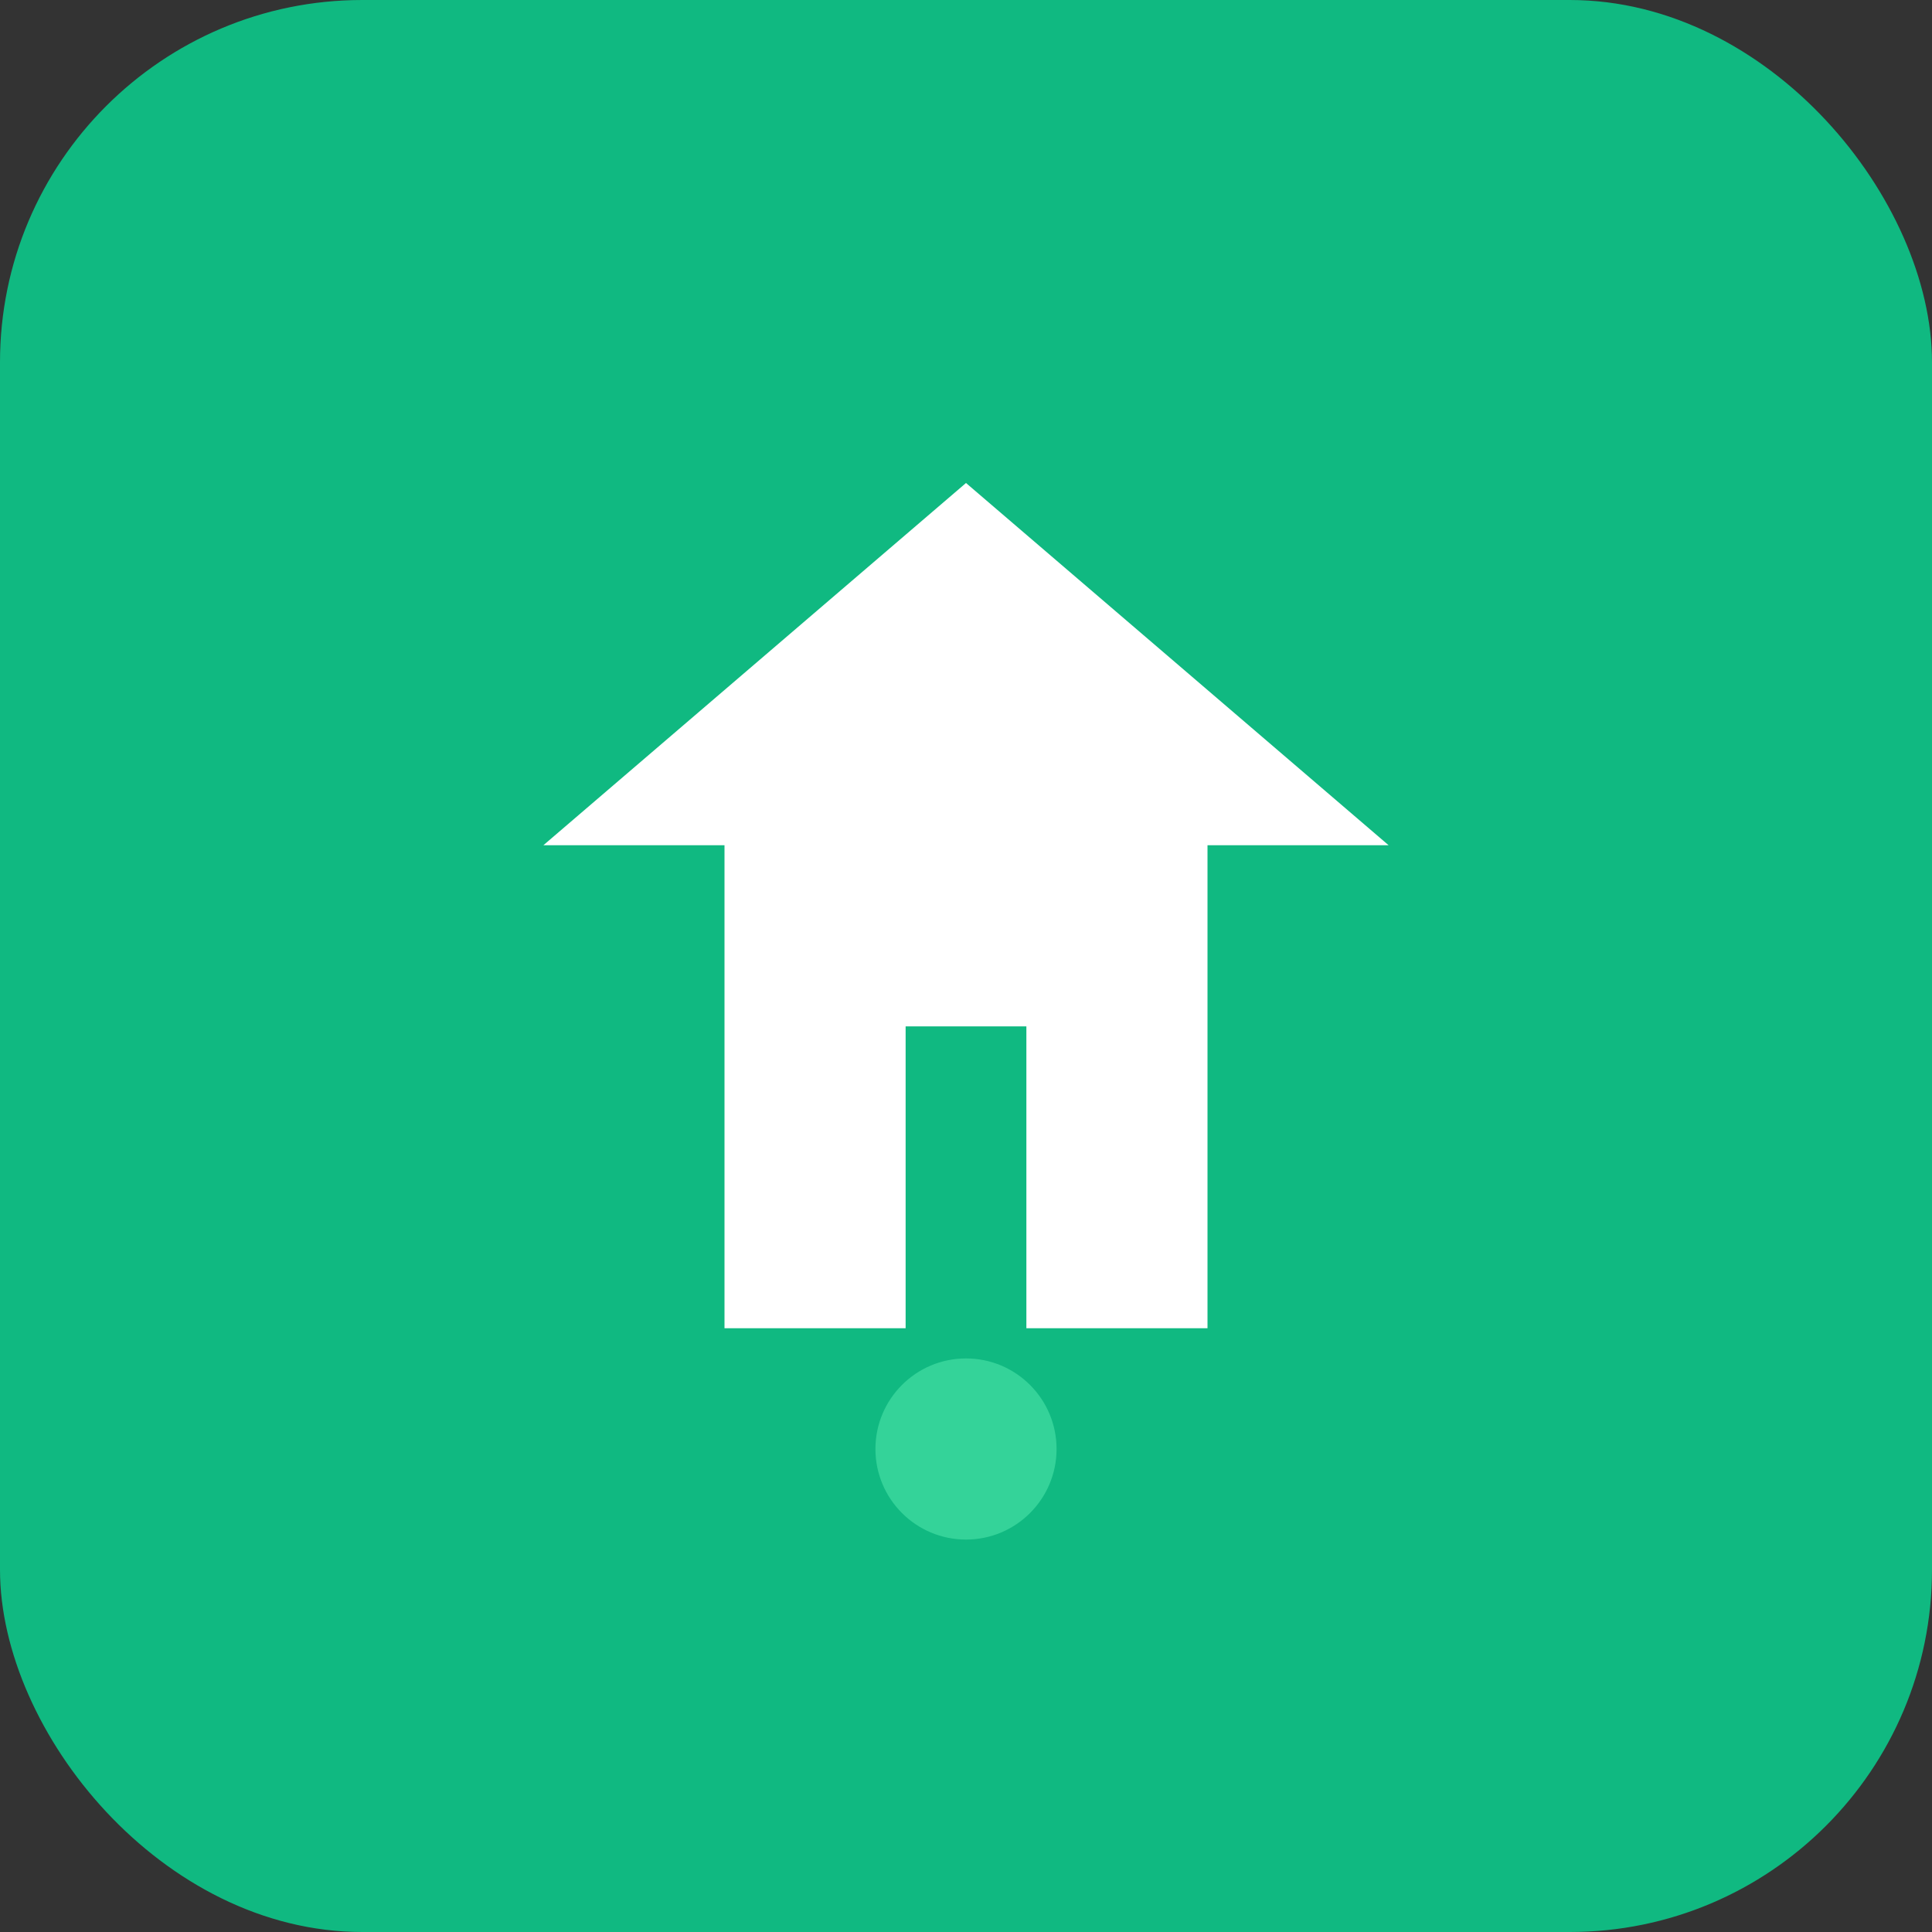
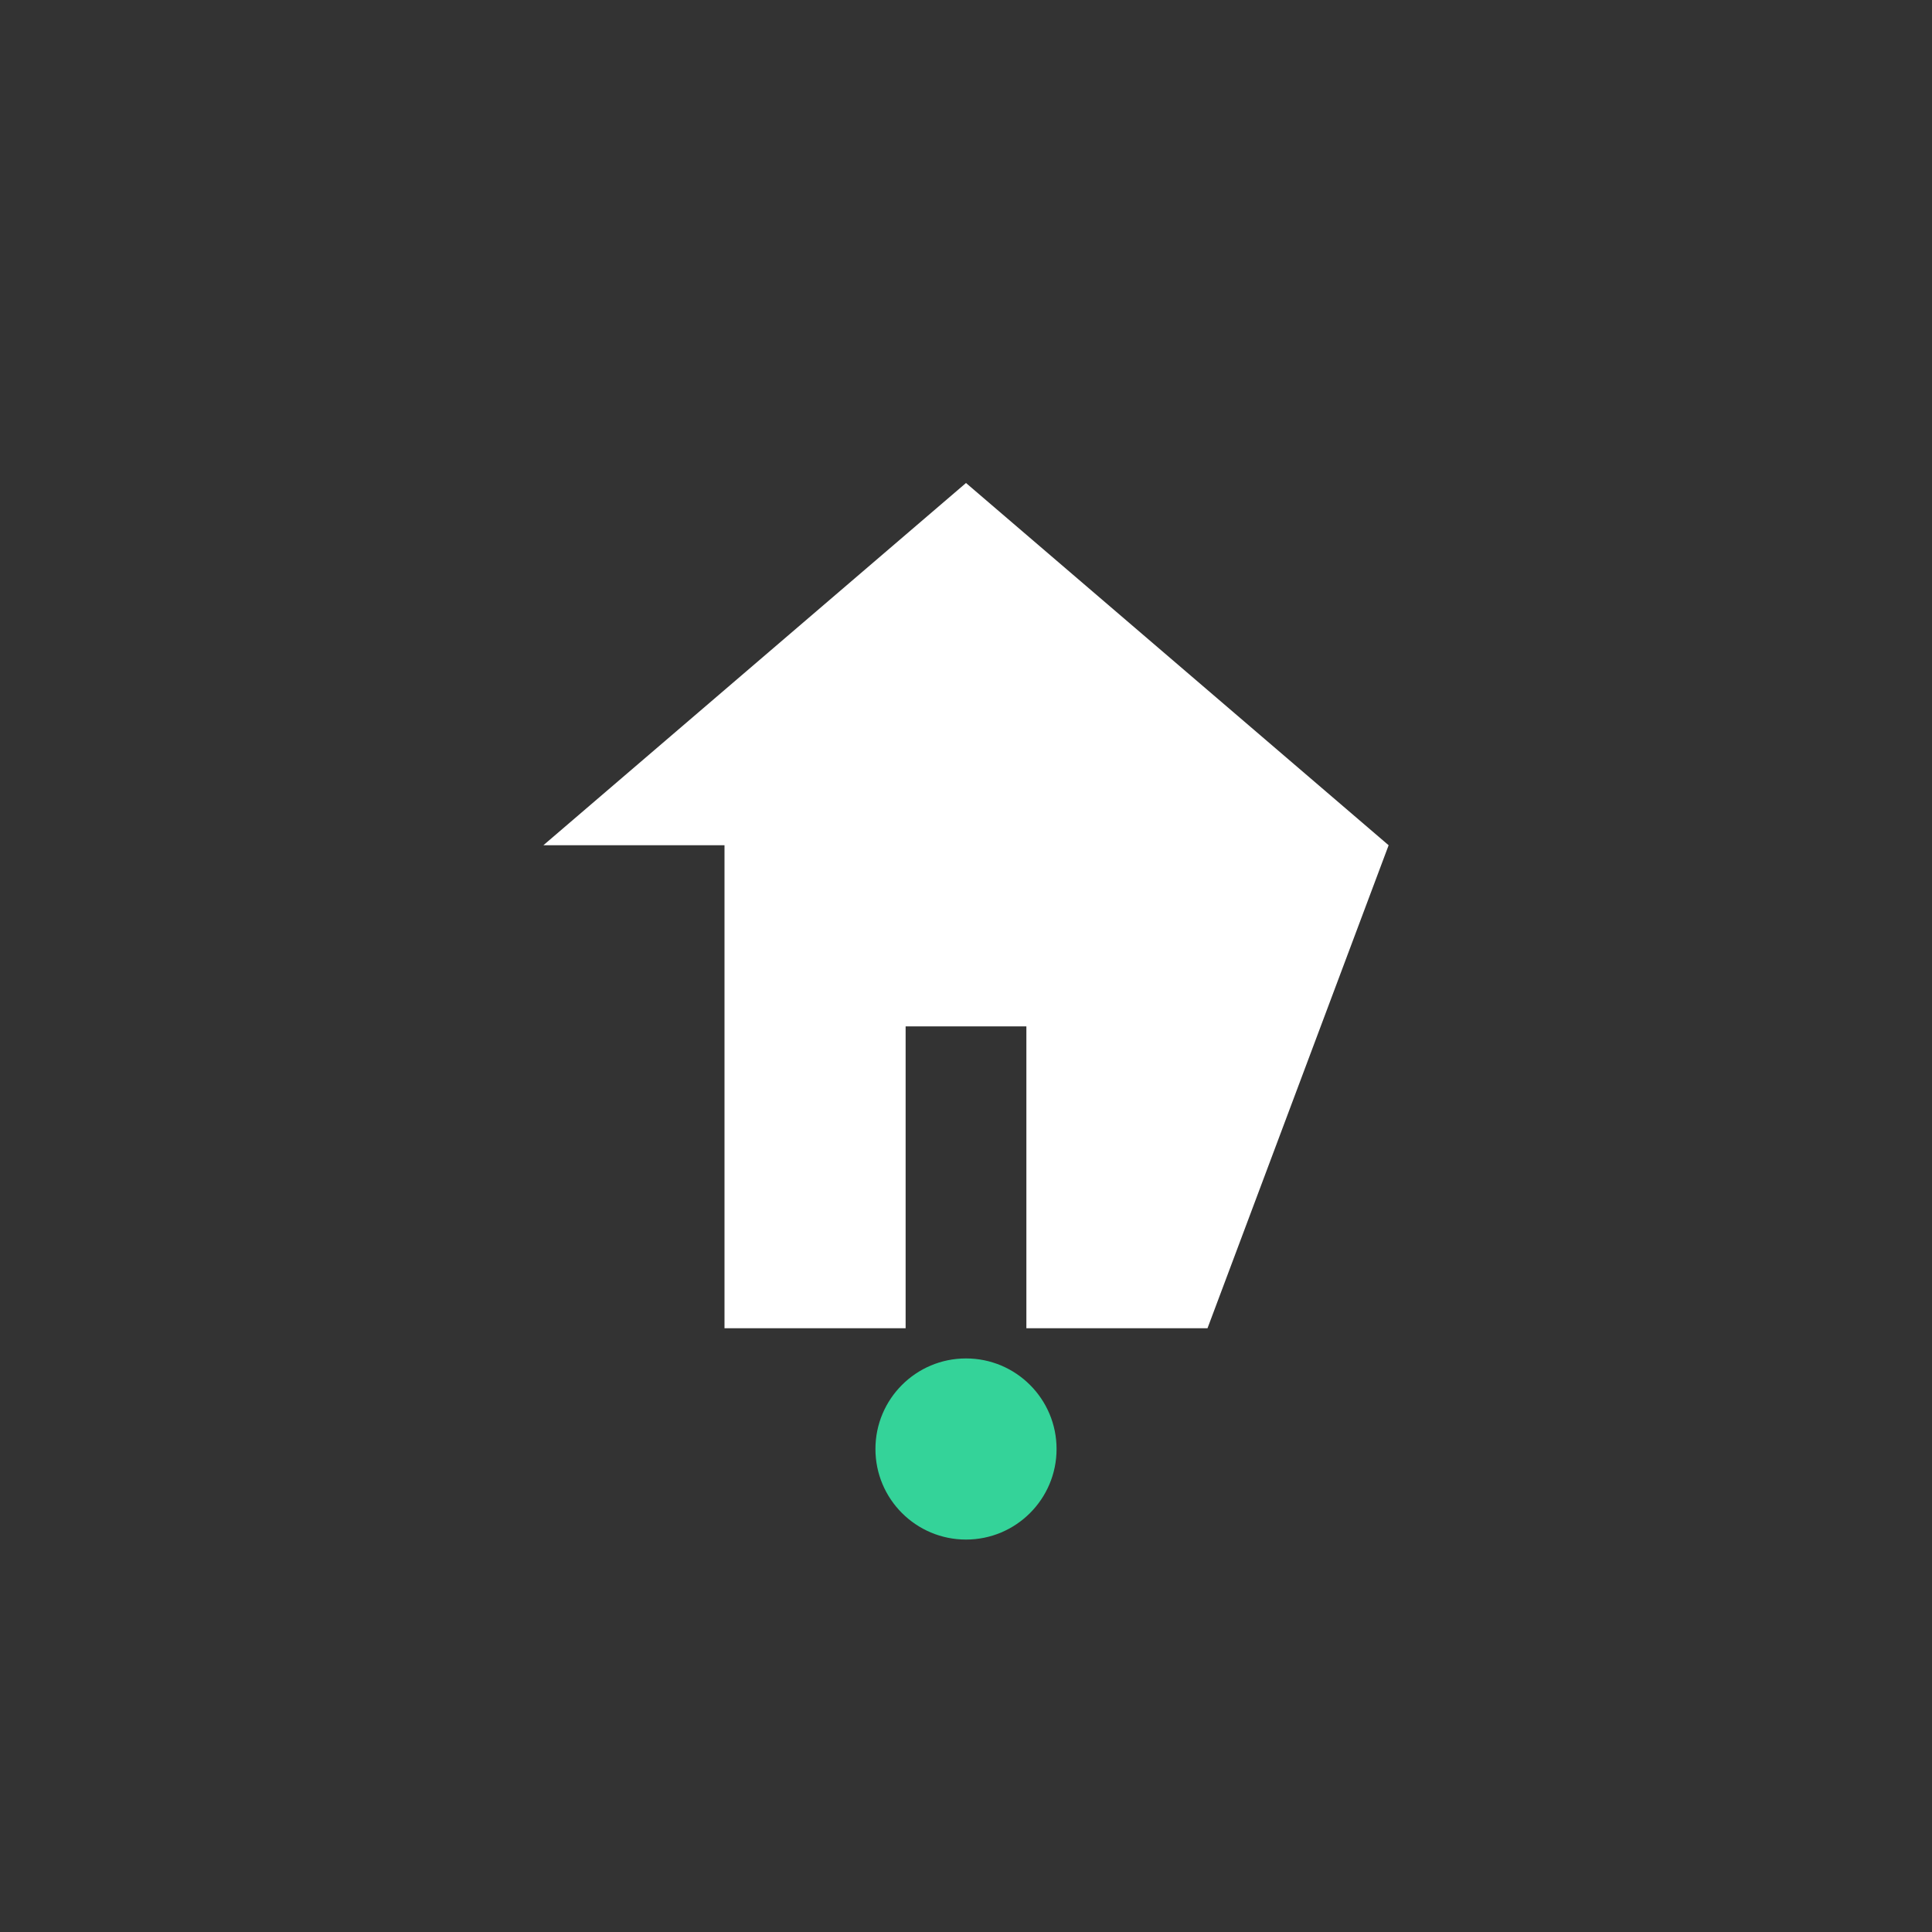
<svg xmlns="http://www.w3.org/2000/svg" viewBox="0 0 32 32">
  <rect x="0" y="0" width="32" height="32" fill="#333333" stroke="none" />
-   <rect width="32" height="32" fill="#10b981" rx="6" />
-   <path d="M16 8 L23 14 L20 14 L20 22 L17 22 L17 17 L15 17 L15 22 L12 22 L12 14 L9 14 Z" fill="#ffffff" />
+   <path d="M16 8 L23 14 L20 22 L17 22 L17 17 L15 17 L15 22 L12 22 L12 14 L9 14 Z" fill="#ffffff" />
  <circle cx="16" cy="24" r="1.5" fill="#34d399" />
</svg>